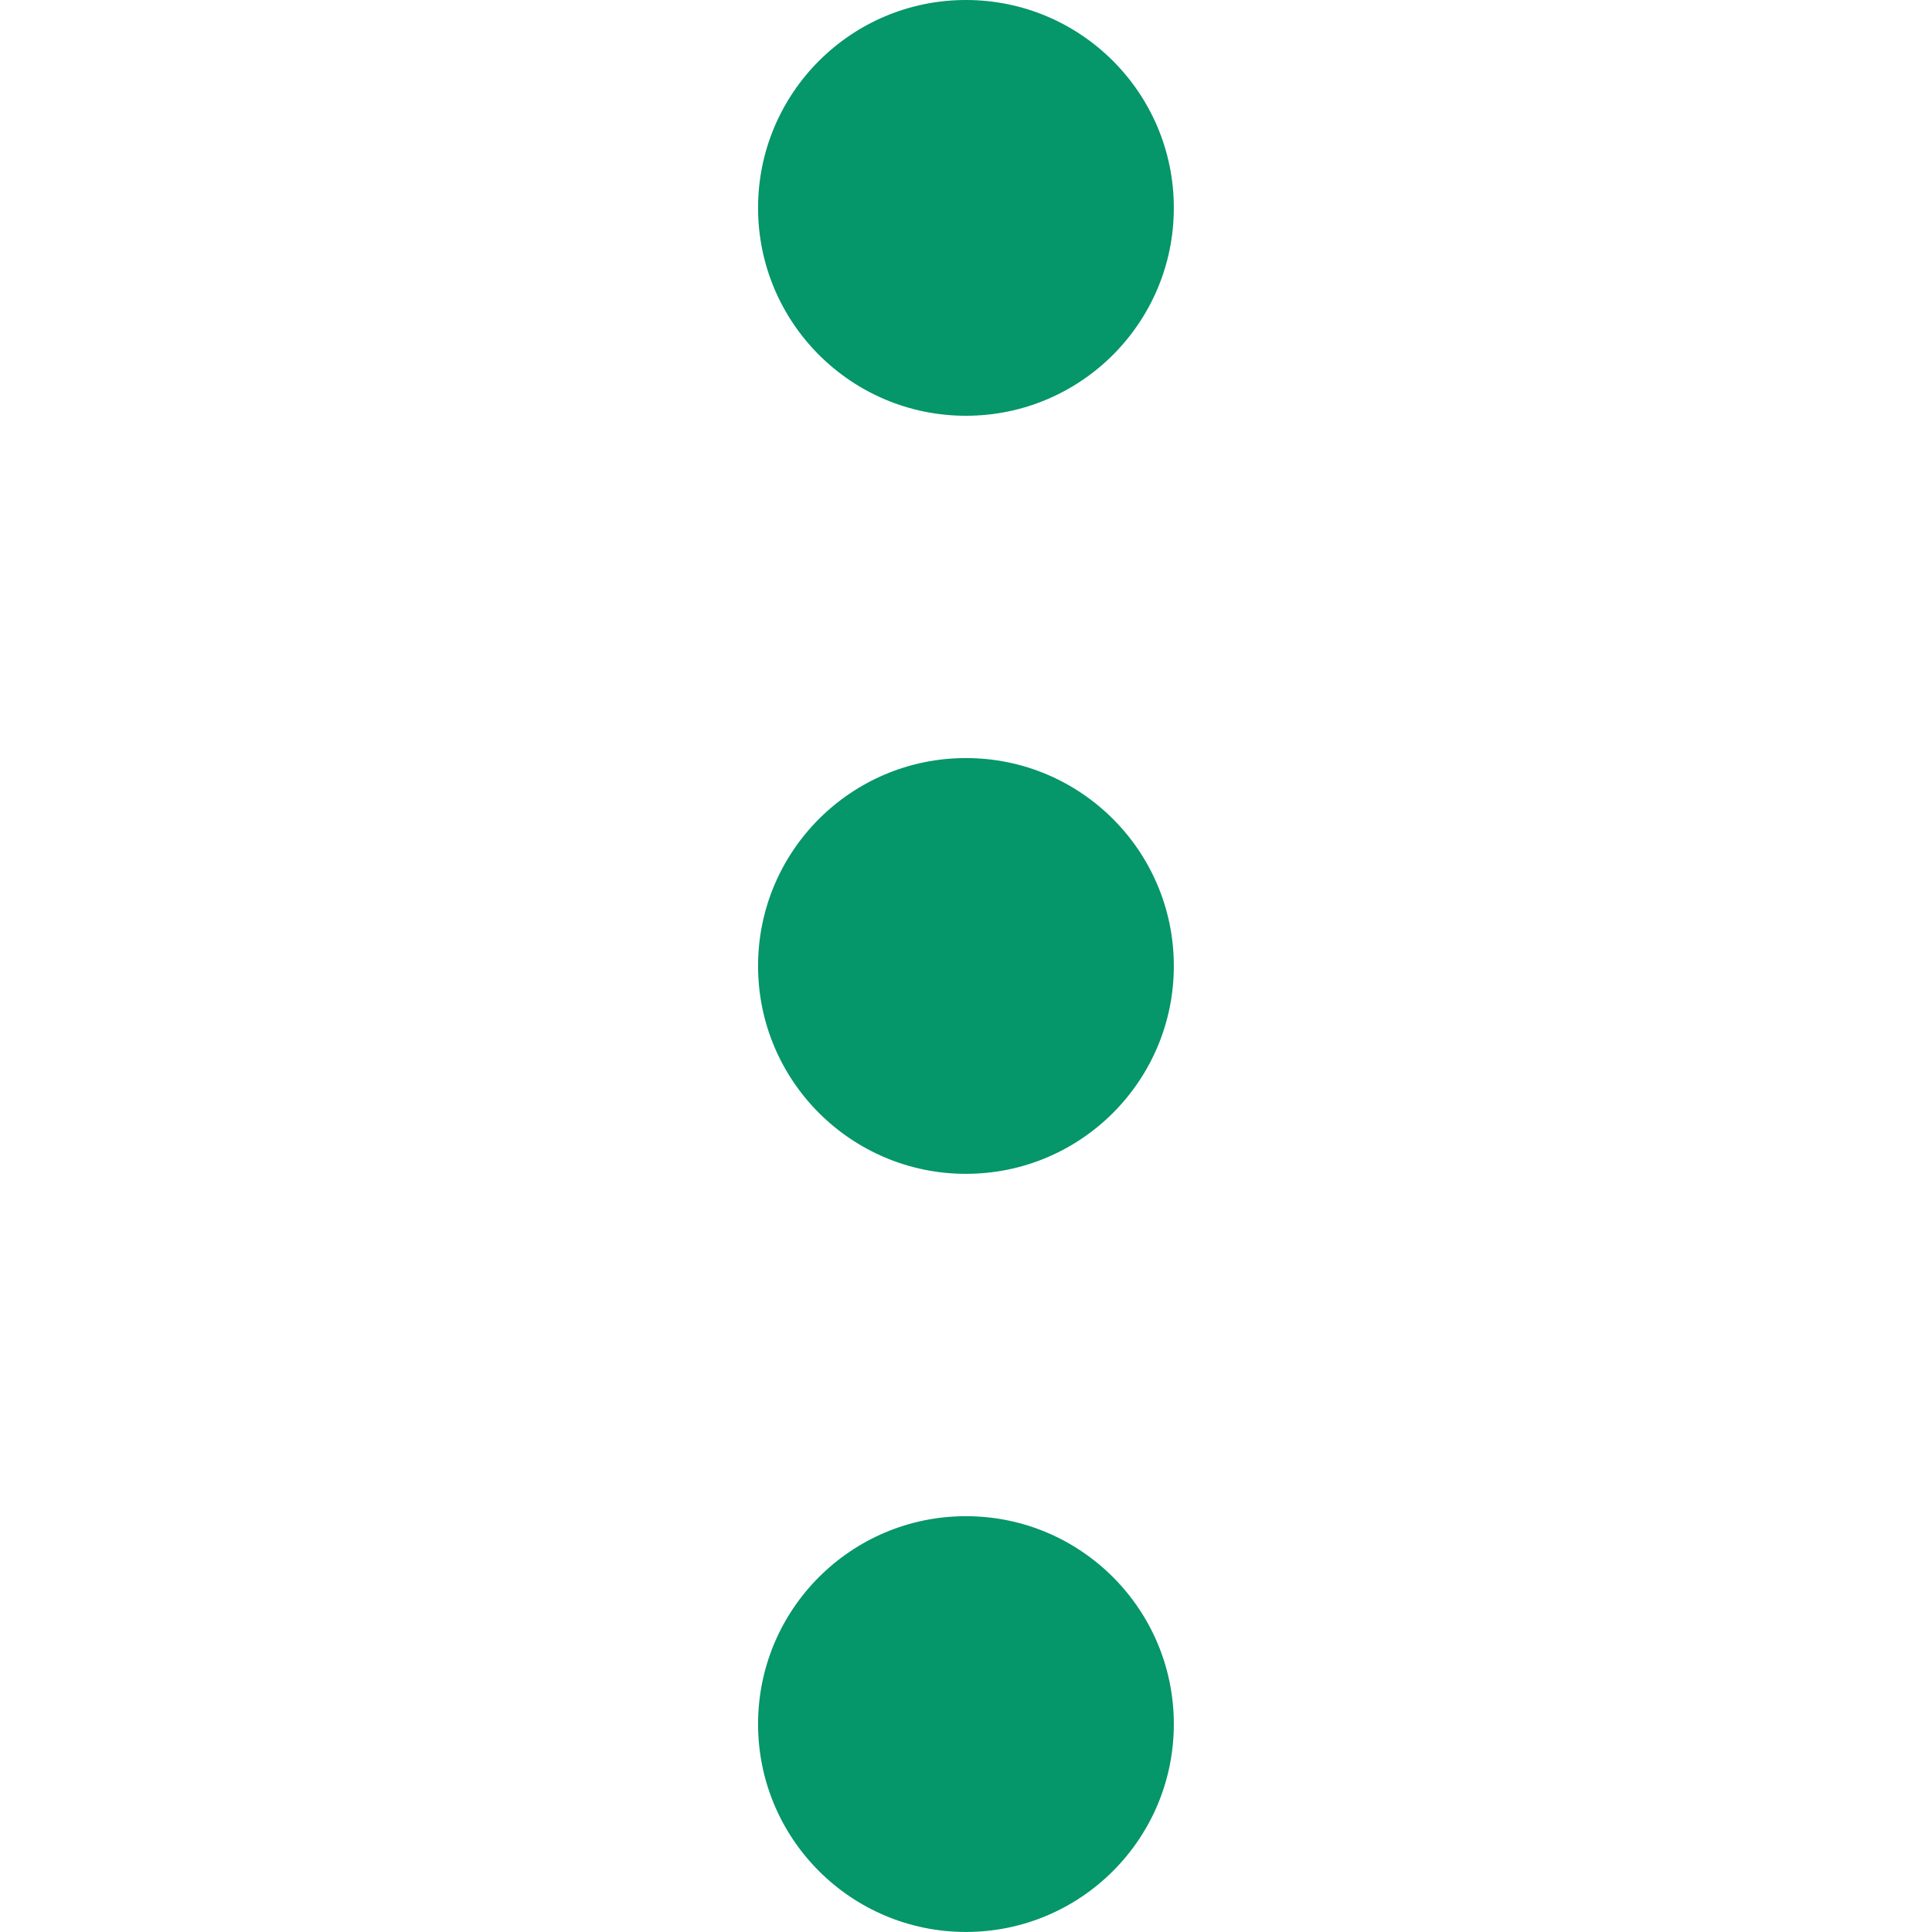
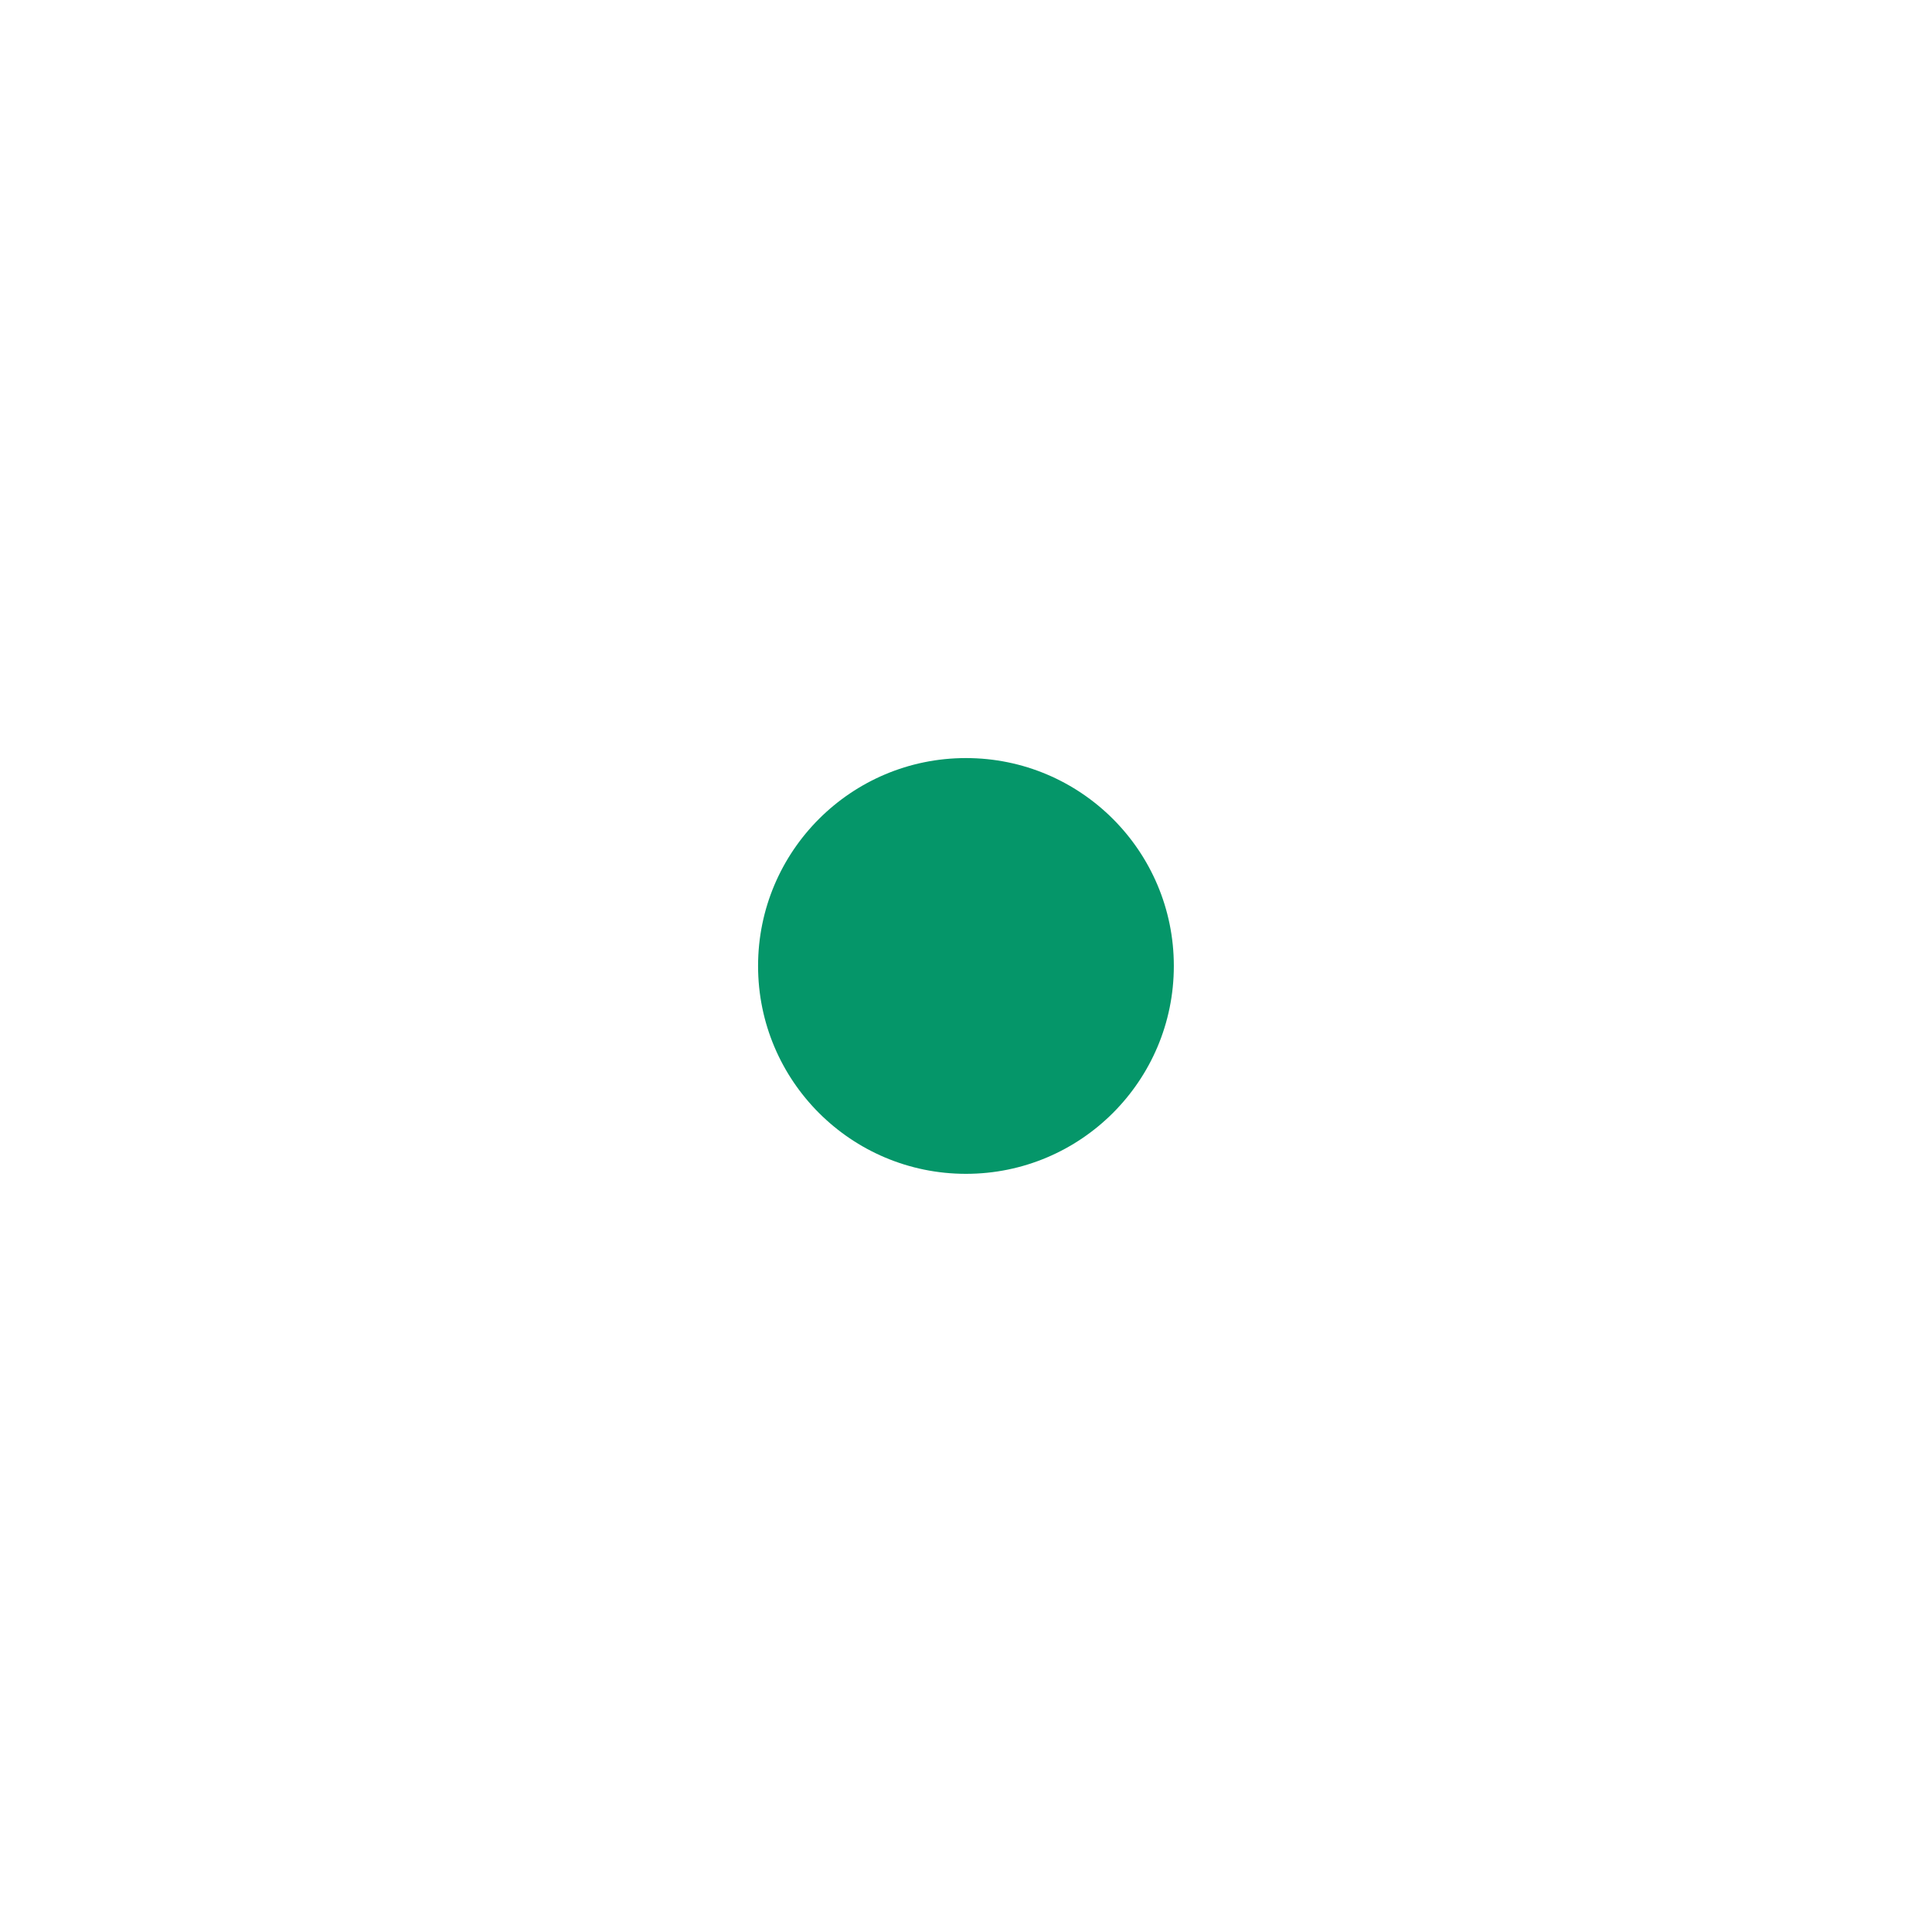
<svg xmlns="http://www.w3.org/2000/svg" width="40" height="40" viewBox="0 0 40 40" fill="none">
-   <path d="M19.999 8.608C22.376 8.608 24.303 6.681 24.303 4.304C24.303 1.927 22.376 0 19.999 0C17.622 0 15.695 1.927 15.695 4.304C15.695 6.681 17.622 8.608 19.999 8.608Z" fill="#059669" />
  <path d="M19.999 24.303C22.376 24.303 24.303 22.376 24.303 19.999C24.303 17.622 22.376 15.695 19.999 15.695C17.622 15.695 15.695 17.622 15.695 19.999C15.695 22.376 17.622 24.303 19.999 24.303Z" fill="#059669" />
-   <path d="M19.999 39.999C22.376 39.999 24.303 38.072 24.303 35.695C24.303 33.318 22.376 31.391 19.999 31.391C17.622 31.391 15.695 33.318 15.695 35.695C15.695 38.072 17.622 39.999 19.999 39.999Z" fill="#059669" />
</svg>